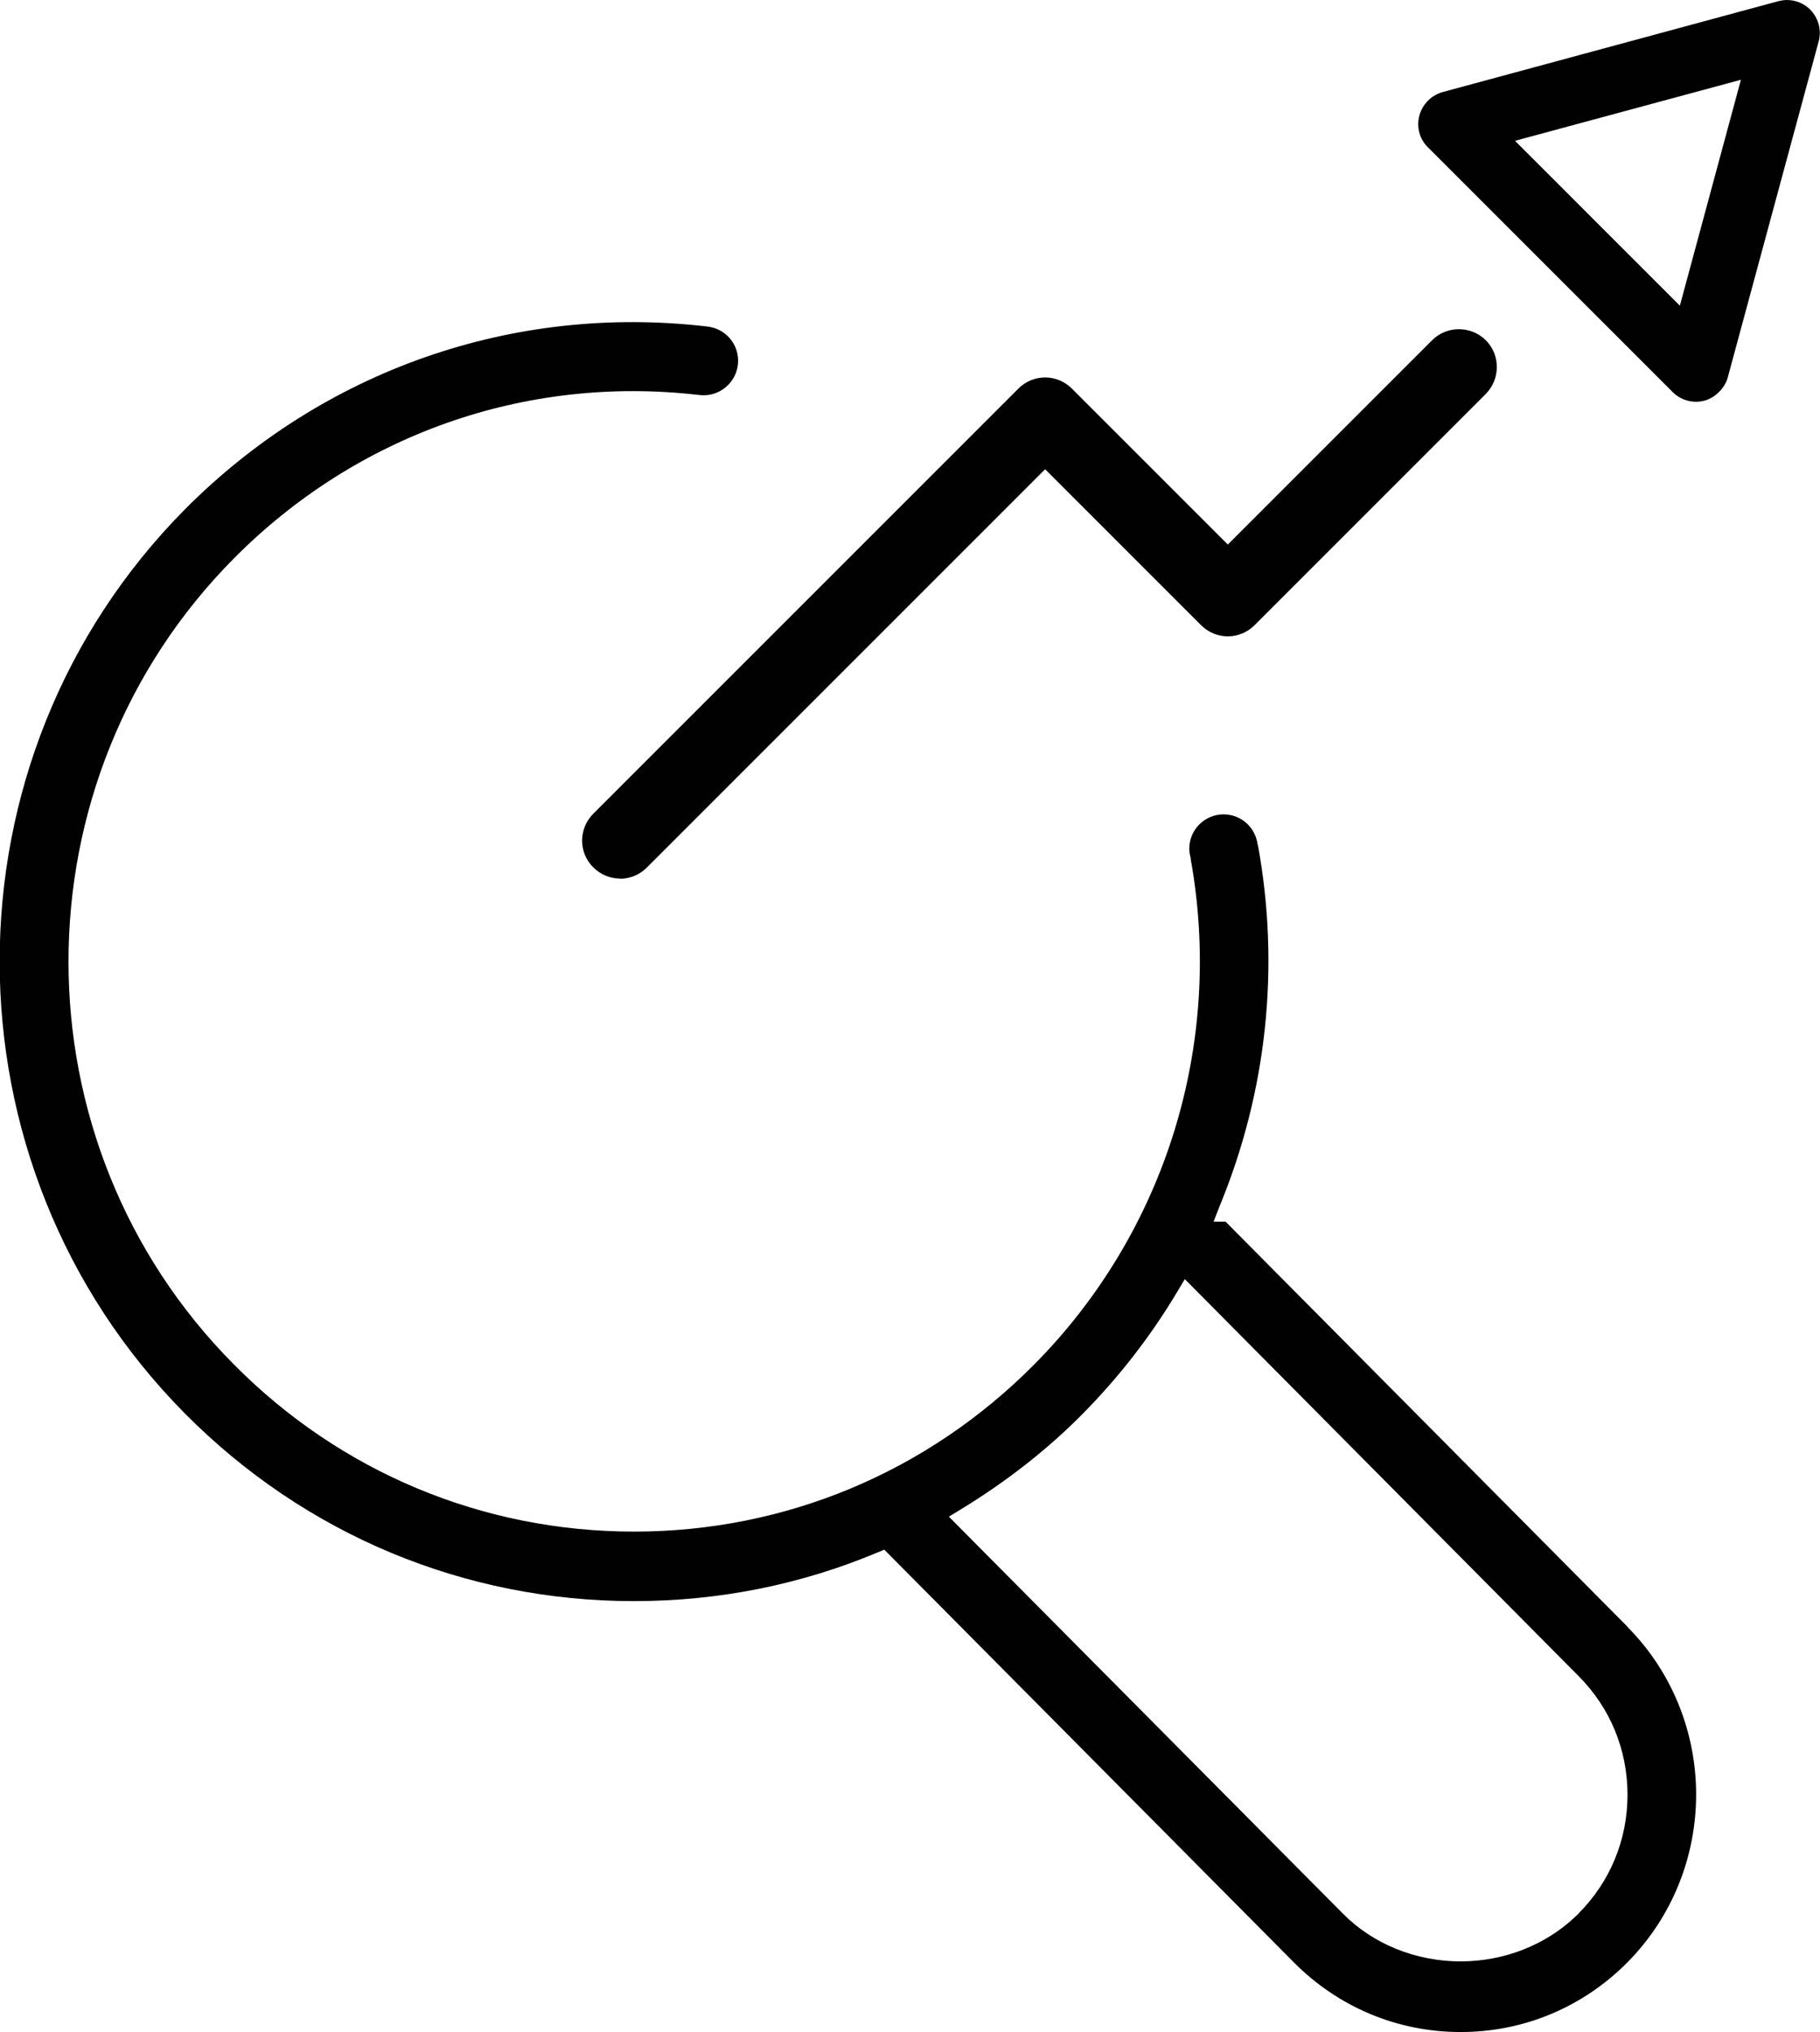
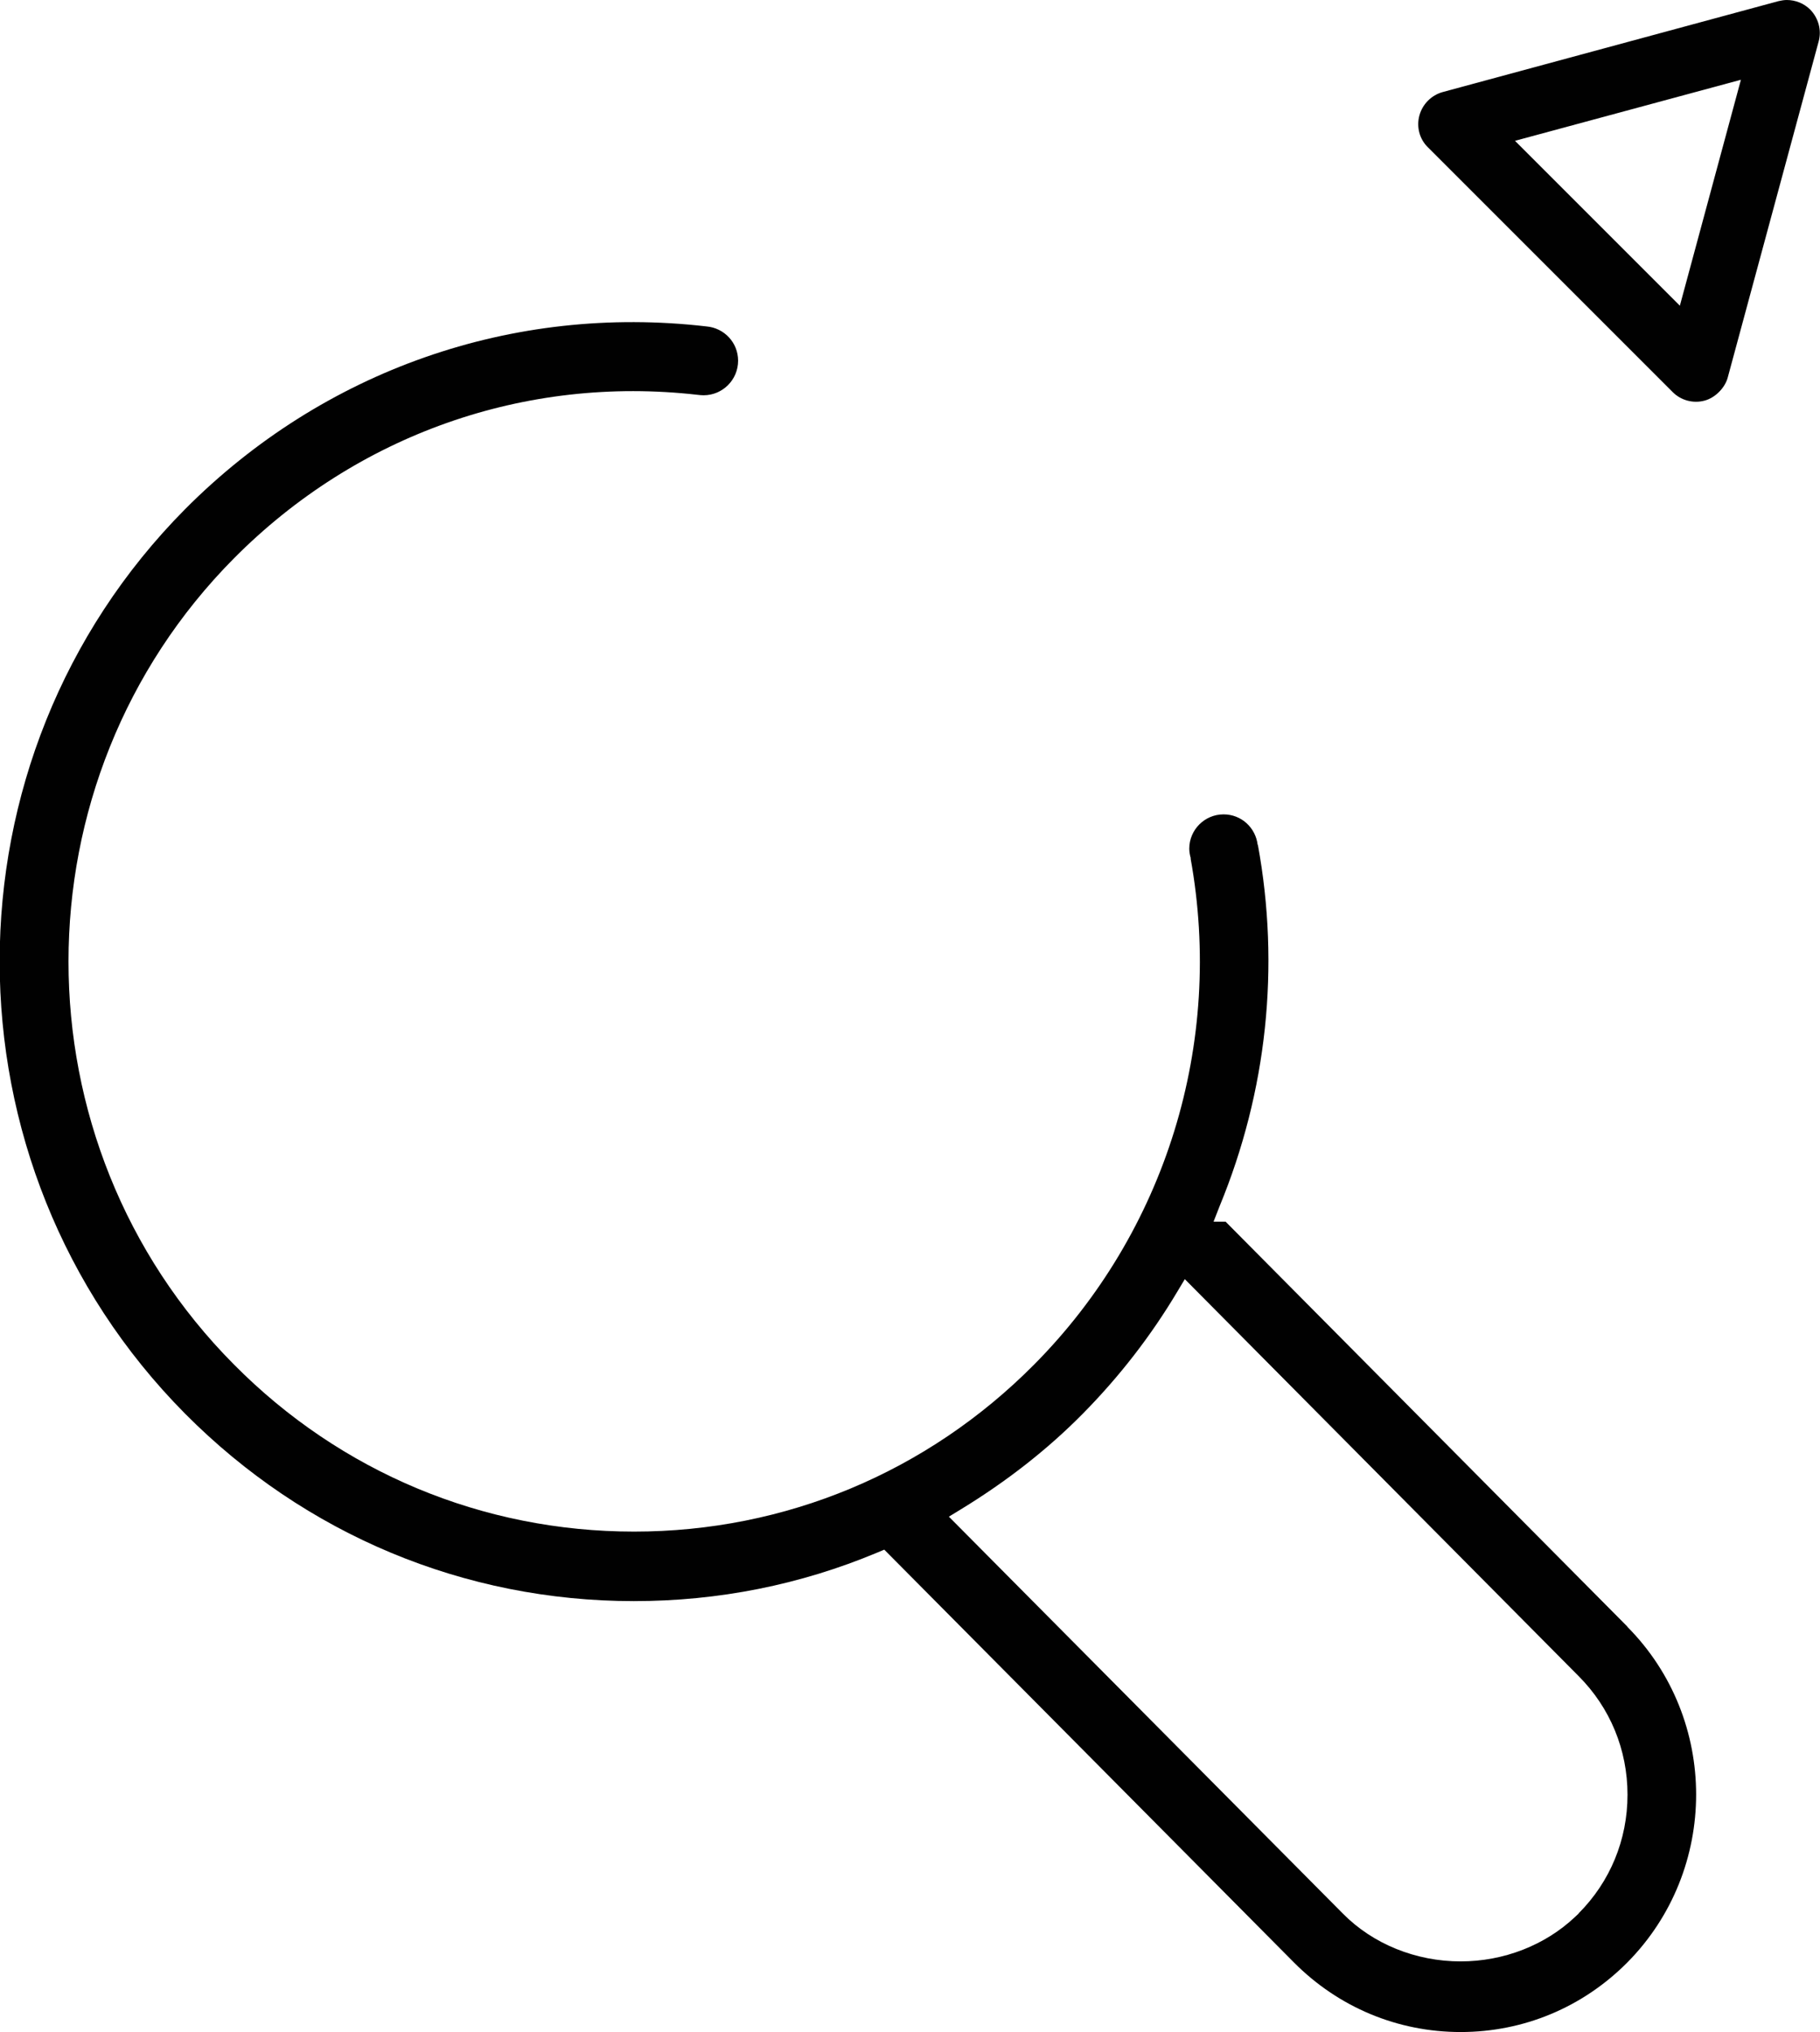
<svg xmlns="http://www.w3.org/2000/svg" id="Ebene_2" viewBox="0 0 81.69 91.21">
  <defs>
    <style>.cls-1,.cls-2{fill:#010101;stroke-width:0px;}.cls-2{fill-rule:evenodd;}</style>
  </defs>
  <g id="Ebene_1-2">
    <path class="cls-2" d="M73.05,73.01l-18.04-18.18h-.54l.27-.69c2.13-5.16,2.72-10.76,1.72-16.22h-.01c-.09-.77-.73-1.37-1.53-1.37-.85,0-1.54.69-1.54,1.54,0,.15.03.3.07.44h-.01c1.5,8.29-1.11,16.75-7.02,22.71-4.8,4.84-11.18,7.5-17.96,7.5s-13.17-2.66-17.96-7.5C.6,51.28.6,35.04,10.5,25.06c5.52-5.56,13.08-8.22,20.81-7.34h0c.09.01.18.02.27.02.86,0,1.55-.7,1.55-1.55,0-.81-.62-1.47-1.42-1.54h0c-8.7-1.01-17.2,1.97-23.4,8.2-11.1,11.19-11.1,29.41,0,40.6,5.38,5.42,12.53,8.41,20.14,8.41,3.79,0,7.47-.73,10.93-2.18l.31-.13,18.39,18.53c2,2.01,4.65,3.12,7.48,3.12s5.48-1.11,7.48-3.12c4.12-4.16,4.12-10.92,0-15.07ZM70.86,85.88l-.16.15c-1.34,1.27-3.2,2-5.14,2h0c-2.01,0-3.94-.78-5.29-2.15l-17.68-17.81.54-.33c2.05-1.25,3.89-2.69,5.46-4.28,1.64-1.66,3.07-3.5,4.26-5.5l.33-.55,17.67,17.81c1.42,1.42,2.2,3.31,2.2,5.33s-.78,3.91-2.2,5.33Z" />
-     <path class="cls-1" d="M27.83,39.43c-.44,0-.87-.17-1.2-.5-.67-.66-.67-1.74,0-2.41l19.08-19.08c.32-.32.75-.5,1.2-.5h0c.45,0,.88.18,1.2.5l7,7,9.17-9.17c.66-.66,1.74-.66,2.41,0,.66.66.66,1.74,0,2.41l-10.38,10.38c-.32.32-.75.5-1.2.5h0c-.45,0-.88-.18-1.2-.5l-7-7-17.88,17.88c-.33.33-.77.5-1.2.5Z" />
    <path class="cls-2" d="M80.21,0c-.13,0-.25.02-.38.05l-15.07,4.08c-.51.14-.91.54-1.05,1.05-.14.51,0,1.06.38,1.43l10.99,10.99c.37.37.92.52,1.43.38h0c.23-.06.46-.2.65-.39.19-.19.33-.42.39-.65l4.08-15.08c.14-.51-.01-1.05-.38-1.43-.28-.28-.66-.43-1.05-.43ZM75.4,13.72l-7.4-7.4,10.14-2.74-2.74,10.14Z" />
  </g>
</svg>